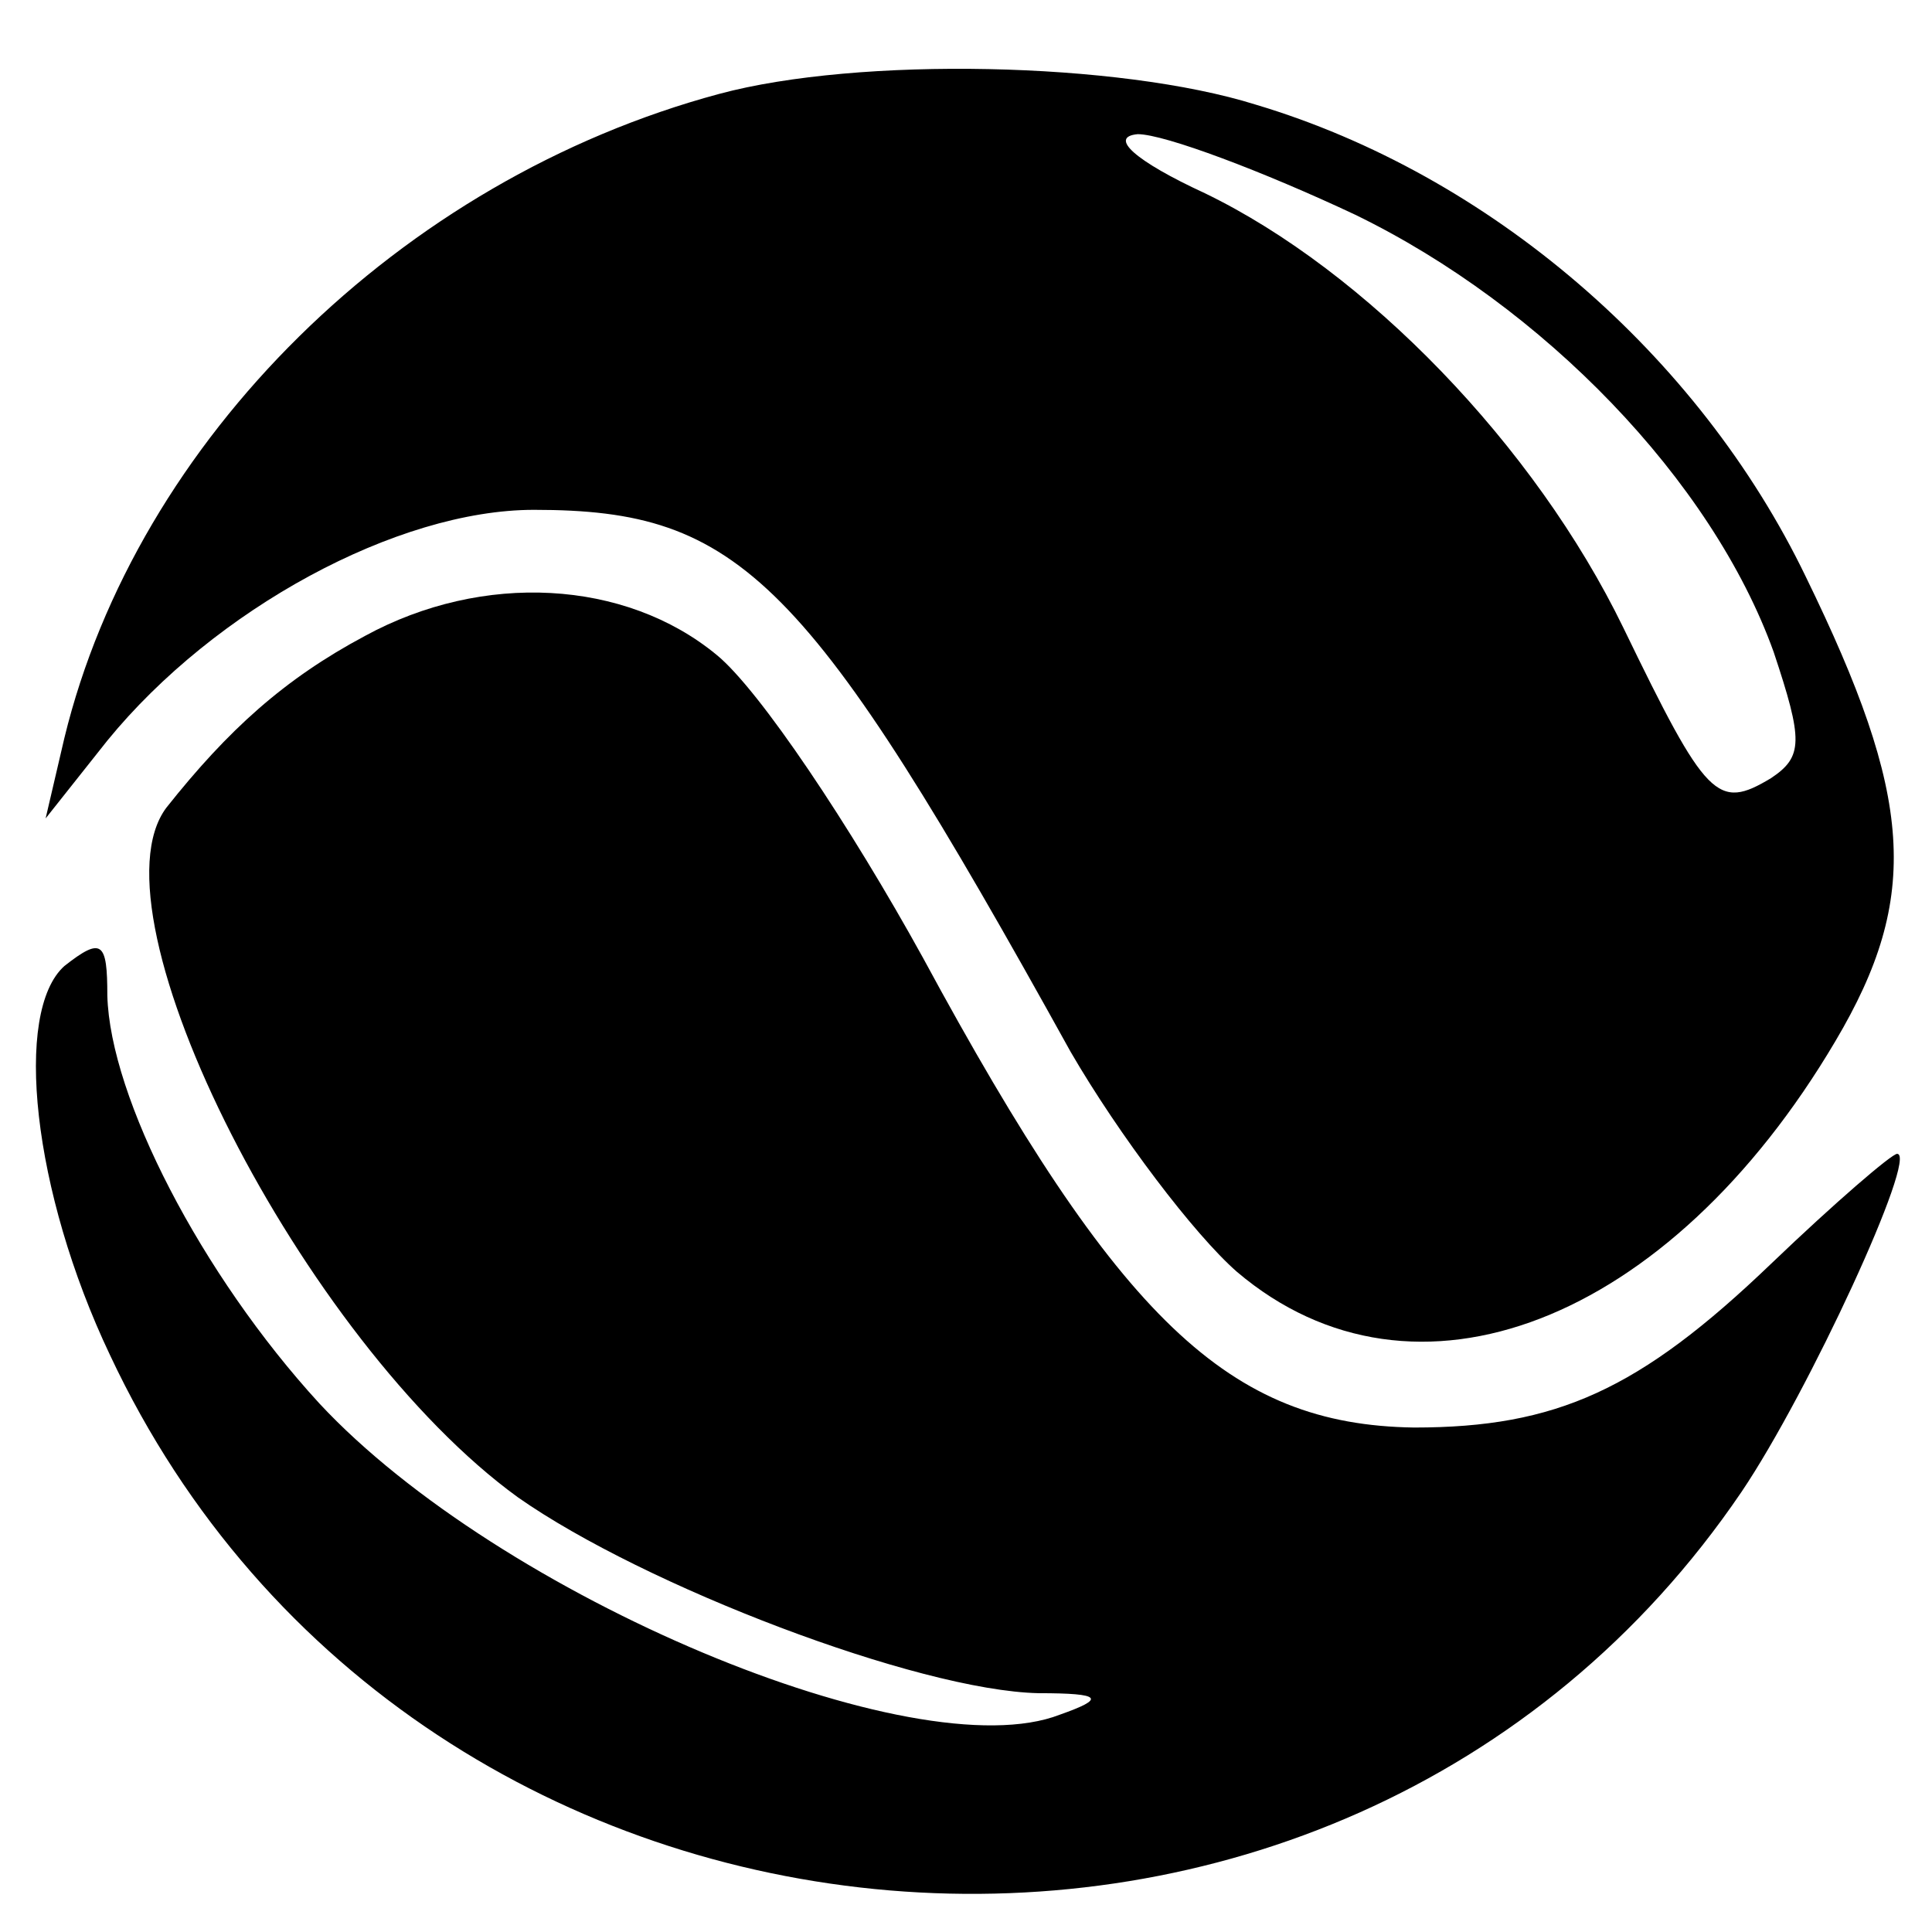
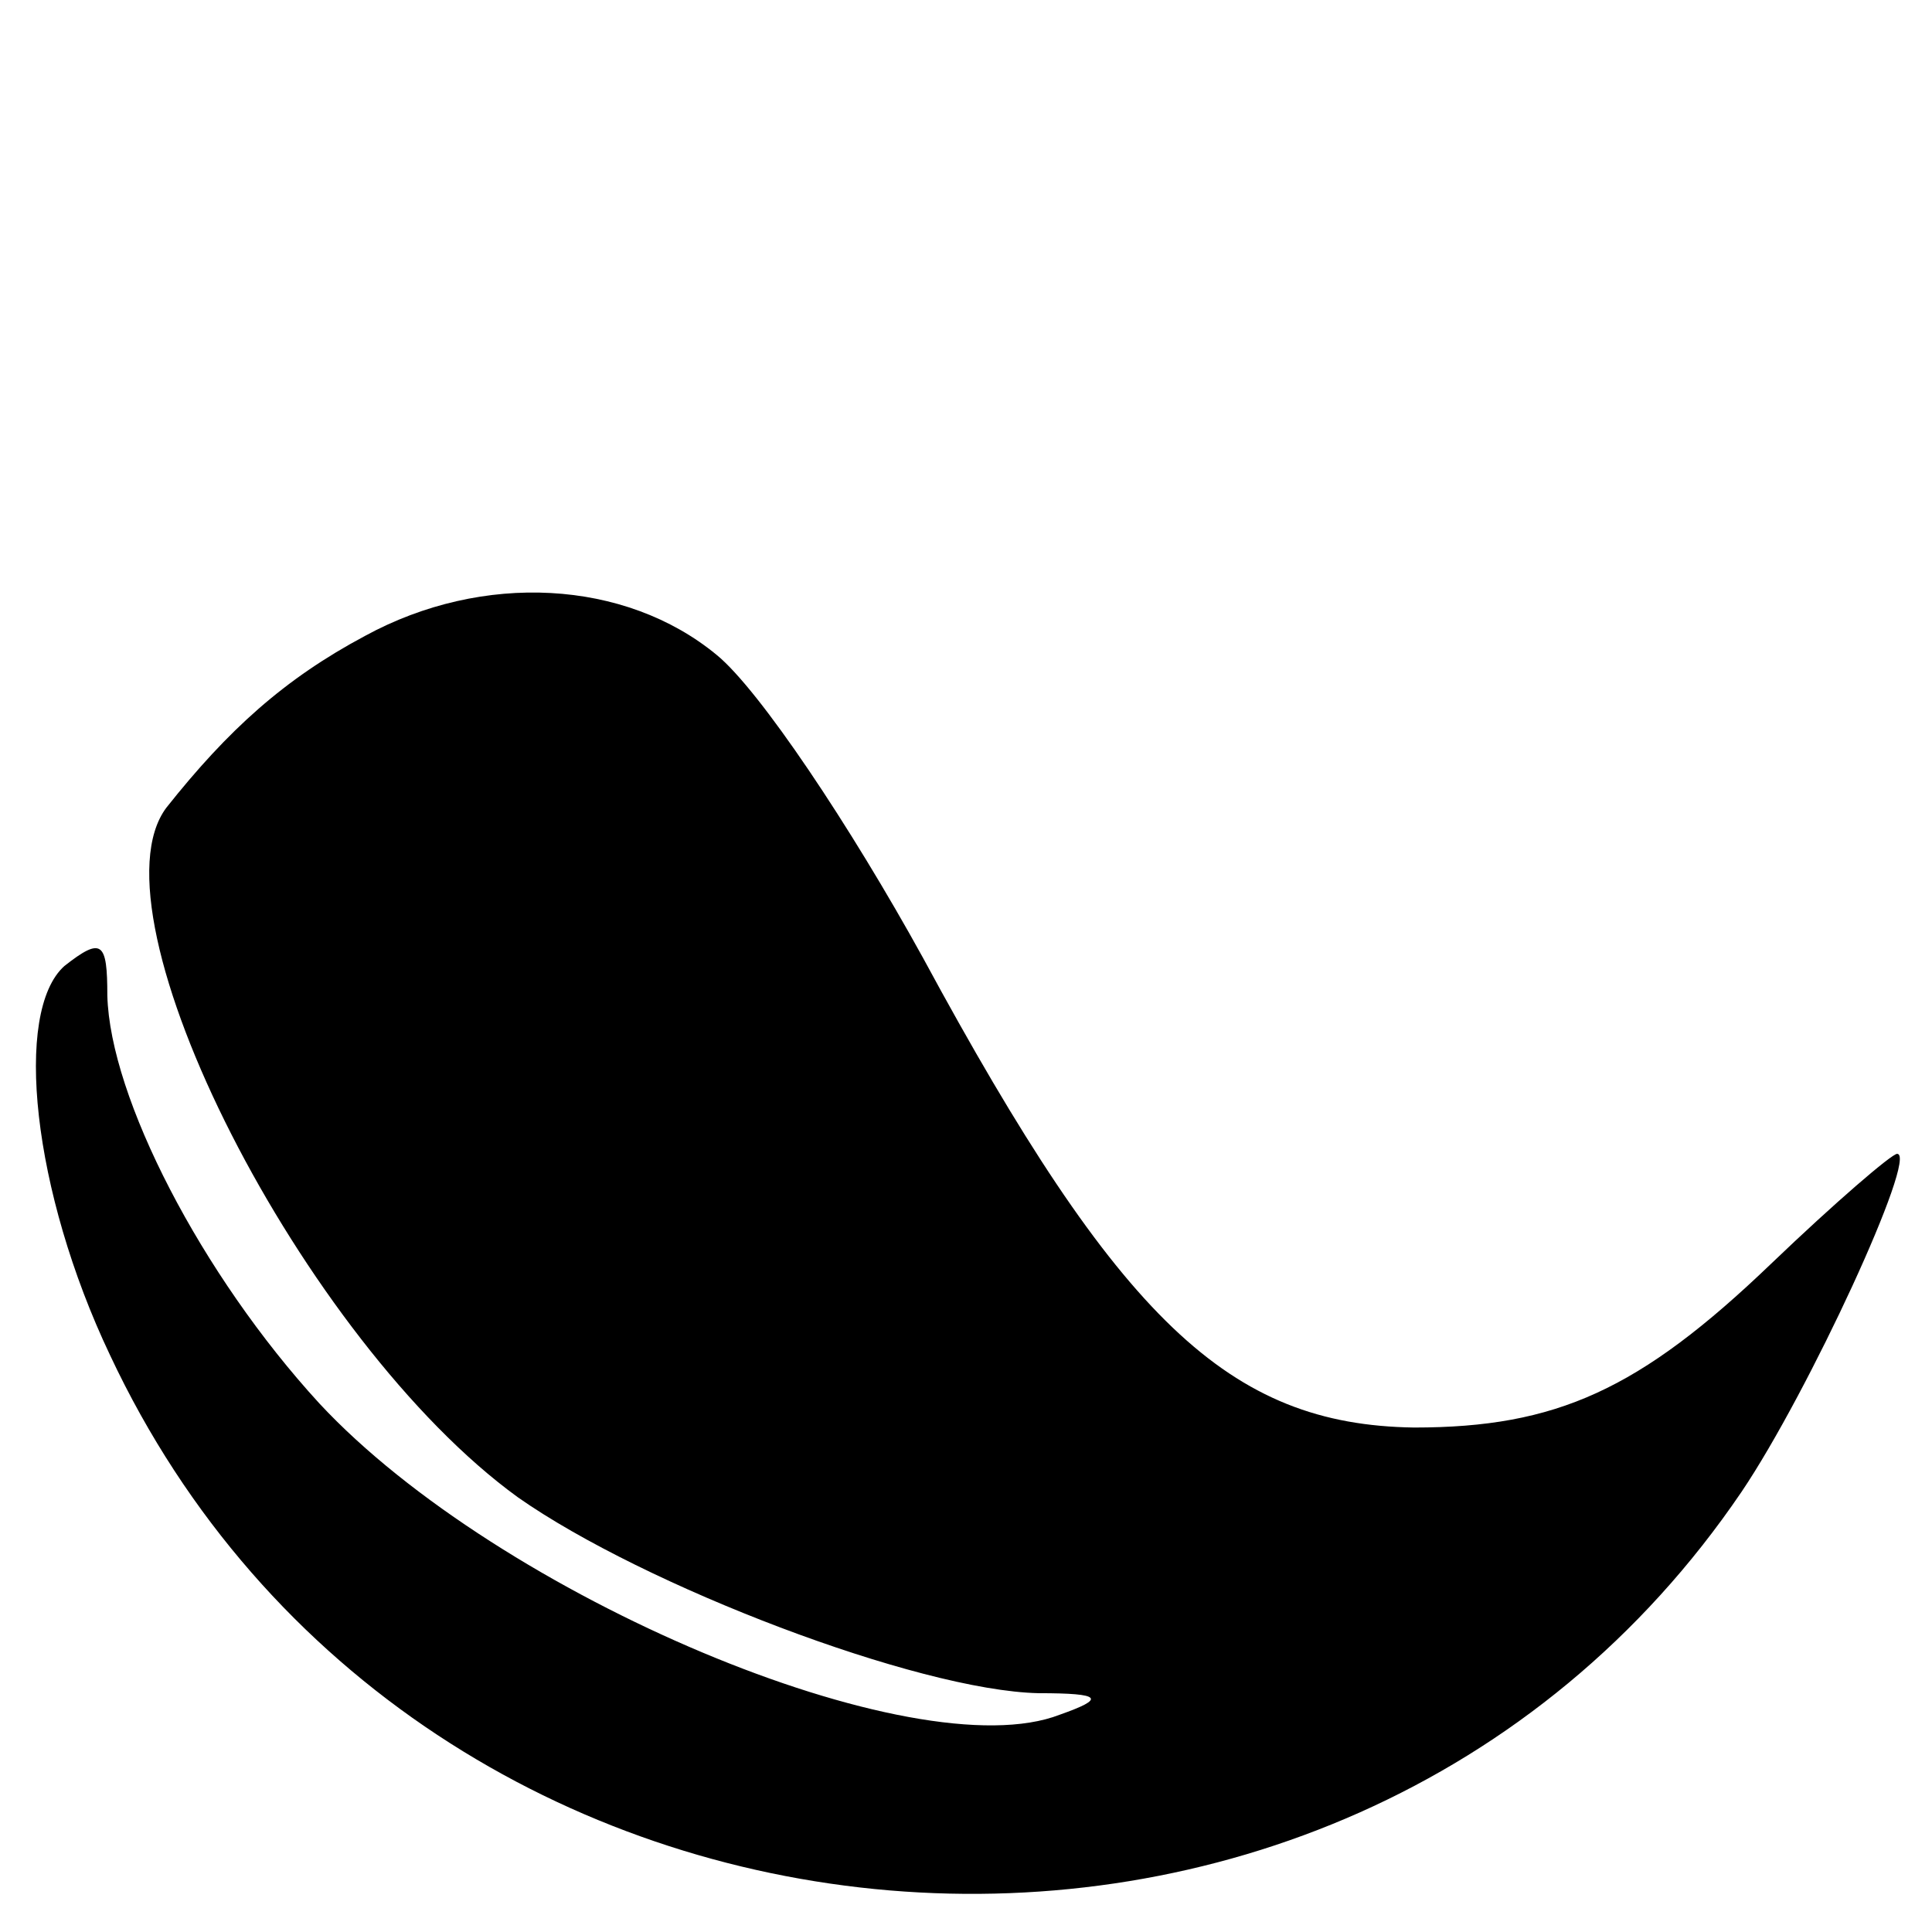
<svg xmlns="http://www.w3.org/2000/svg" version="1.0" width="72pt" height="72pt" viewBox="0 0 72 72" preserveAspectRatio="xMidYMid meet">
  <g transform="translate(0,72) scale(0.1,-0.1)" fill="#000000" stroke="none">
-     <path d="M268 685 c-119 -32 -217 -129 -244 -240 l-7 -30 23 29 c40 49 108 86 159 86 77 0 102 -25 200 -202 18 -31 46 -68 62 -82 66 -56 161 -19 223 86 32 54 29 91 -11 173 -40 83 -118 150 -205 176 -51 16 -148 18 -200 4z m237 -45 c70 -34 133 -99 156 -163 11 -33 11 -39 -1 -47 -20 -12 -24 -8 -55 56 -33 68 -96 133 -156 162 -26 12 -36 21 -25 22 10 0 47 -14 81 -30z" />
    <path d="M136 483 c-30 -16 -51 -35 -74 -64 -30 -40 51 -199 131 -257 47 -33 149 -72 194 -73 24 0 25 -2 8 -8 -54 -21 -209 44 -276 116 -44 48 -78 114 -79 152 0 20 -2 22 -16 11 -19 -17 -12 -84 17 -145 114 -243 458 -272 608 -51 25 37 66 126 58 126 -2 0 -23 -18 -47 -41 -49 -47 -80 -61 -133 -61 -69 1 -110 40 -183 175 -27 49 -61 100 -77 113 -34 28 -87 31 -131 7z" />
  </g>
</svg>